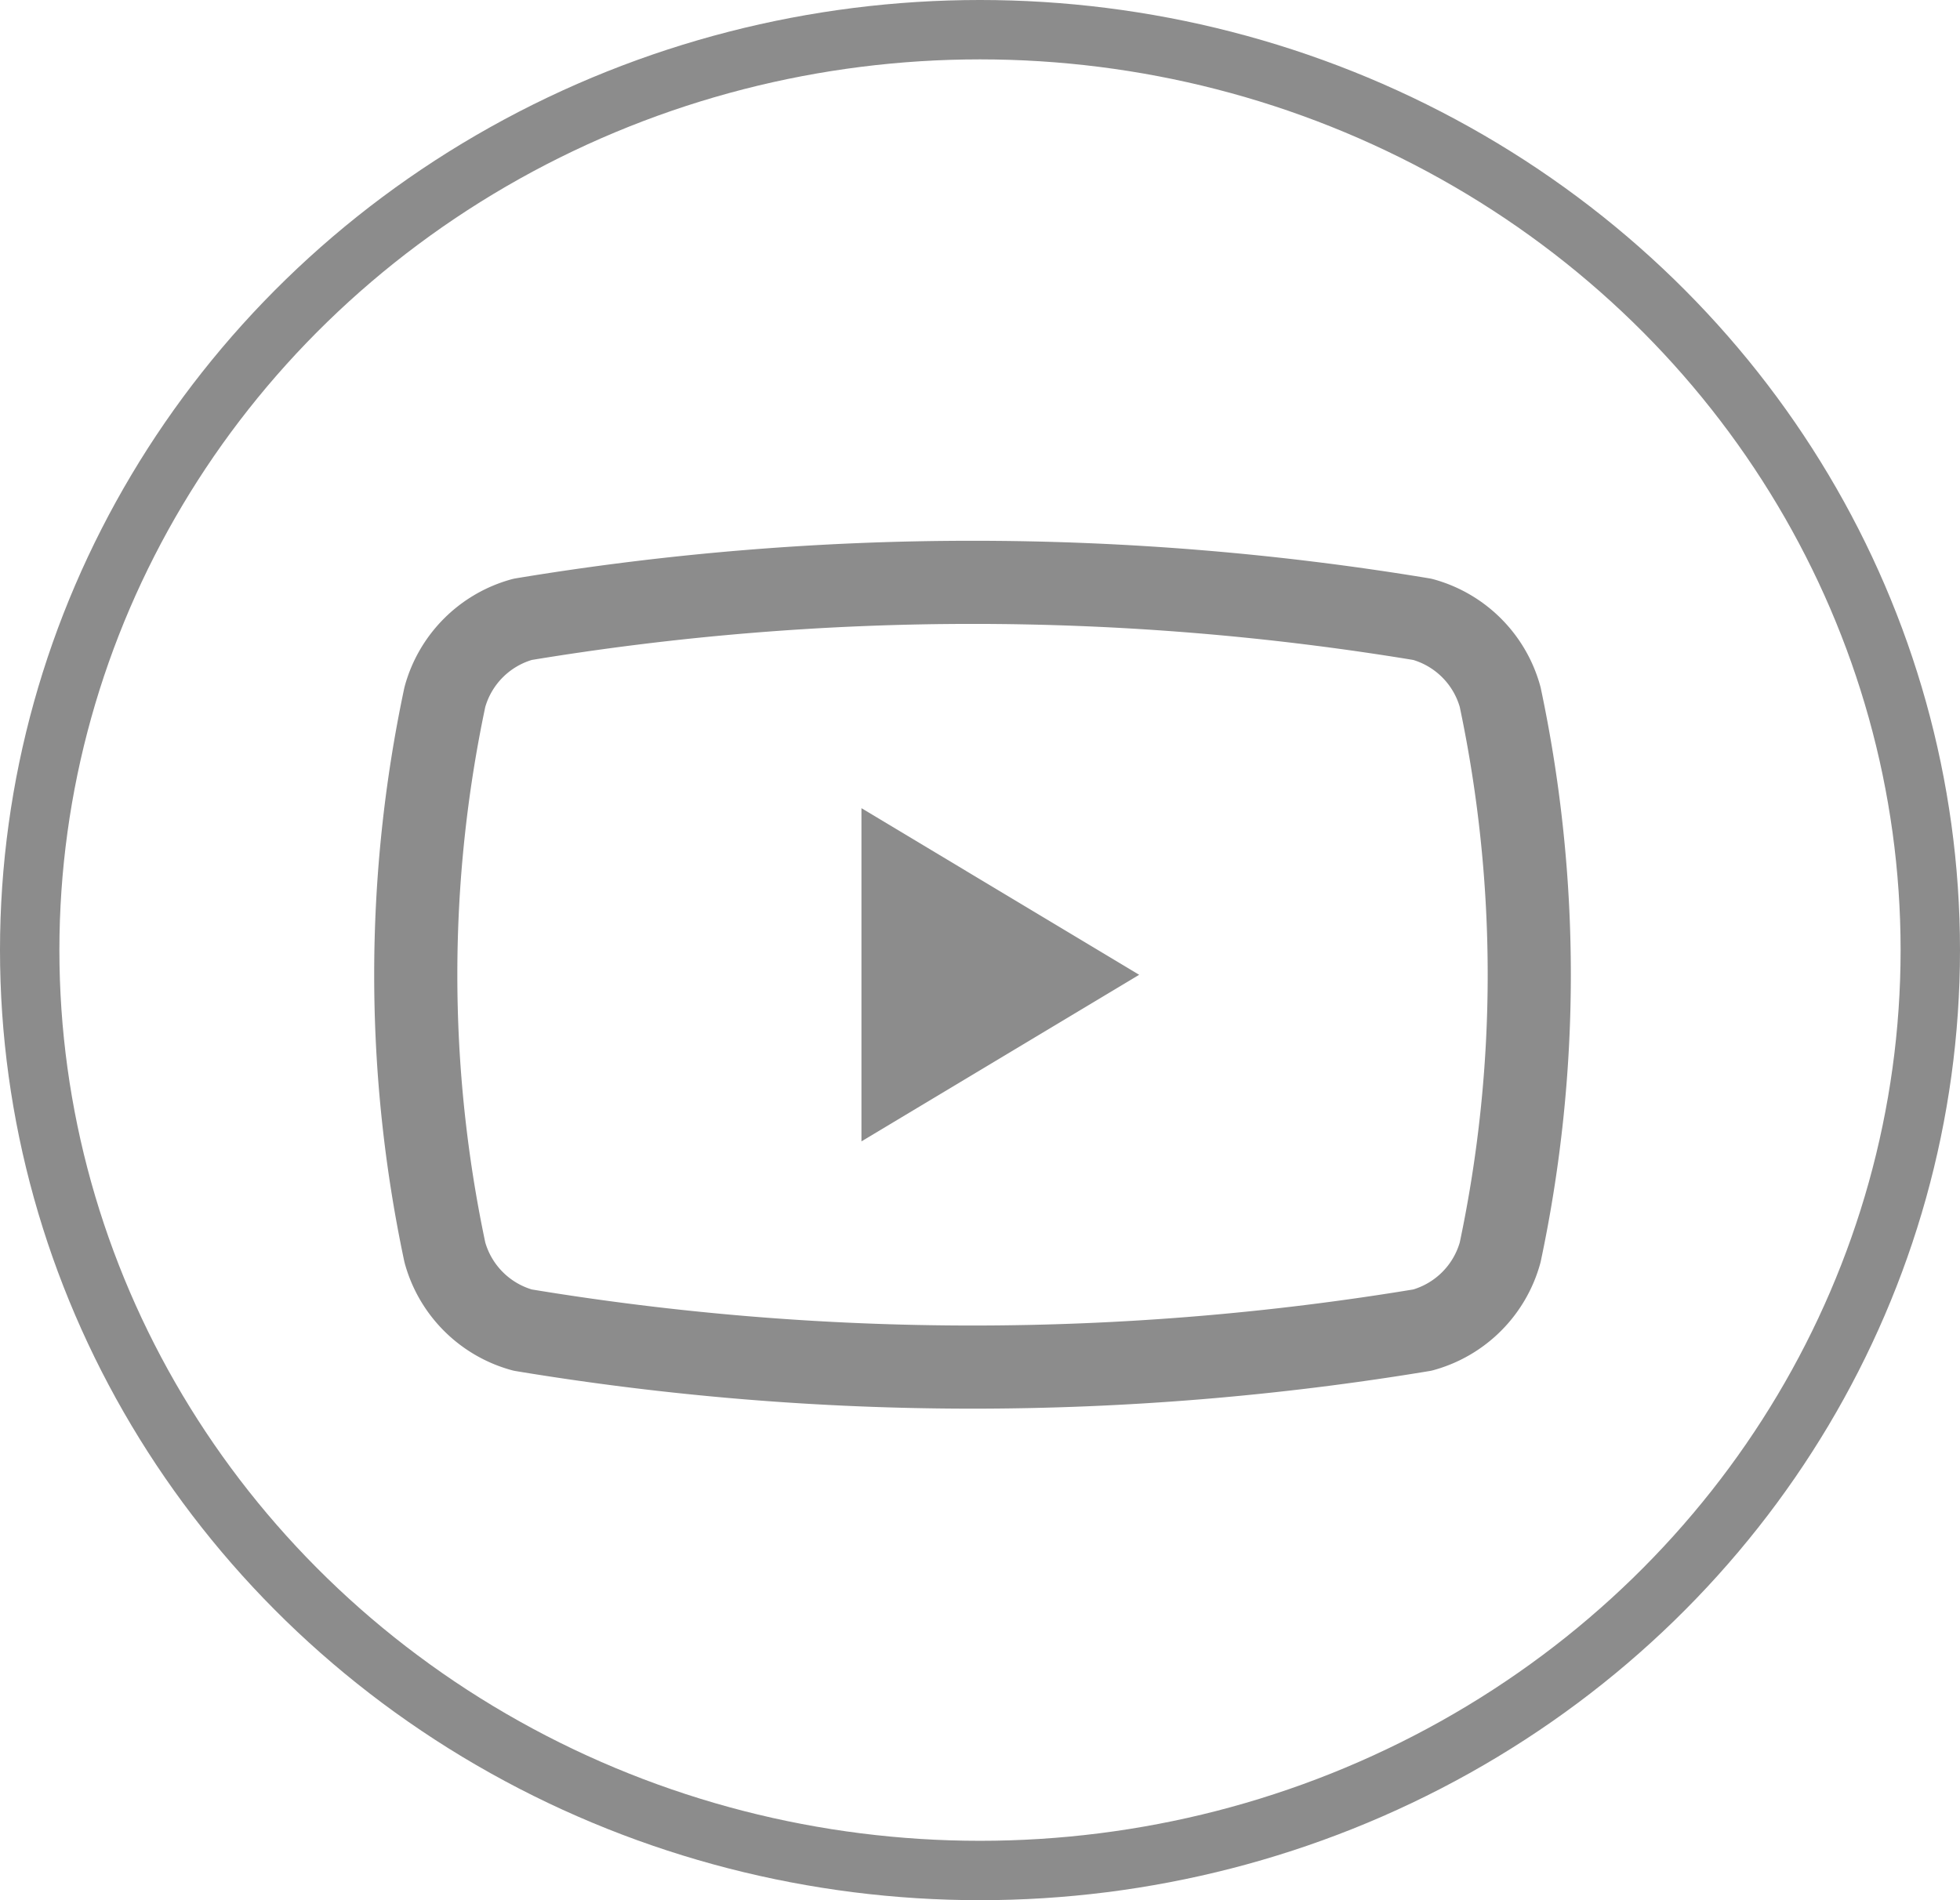
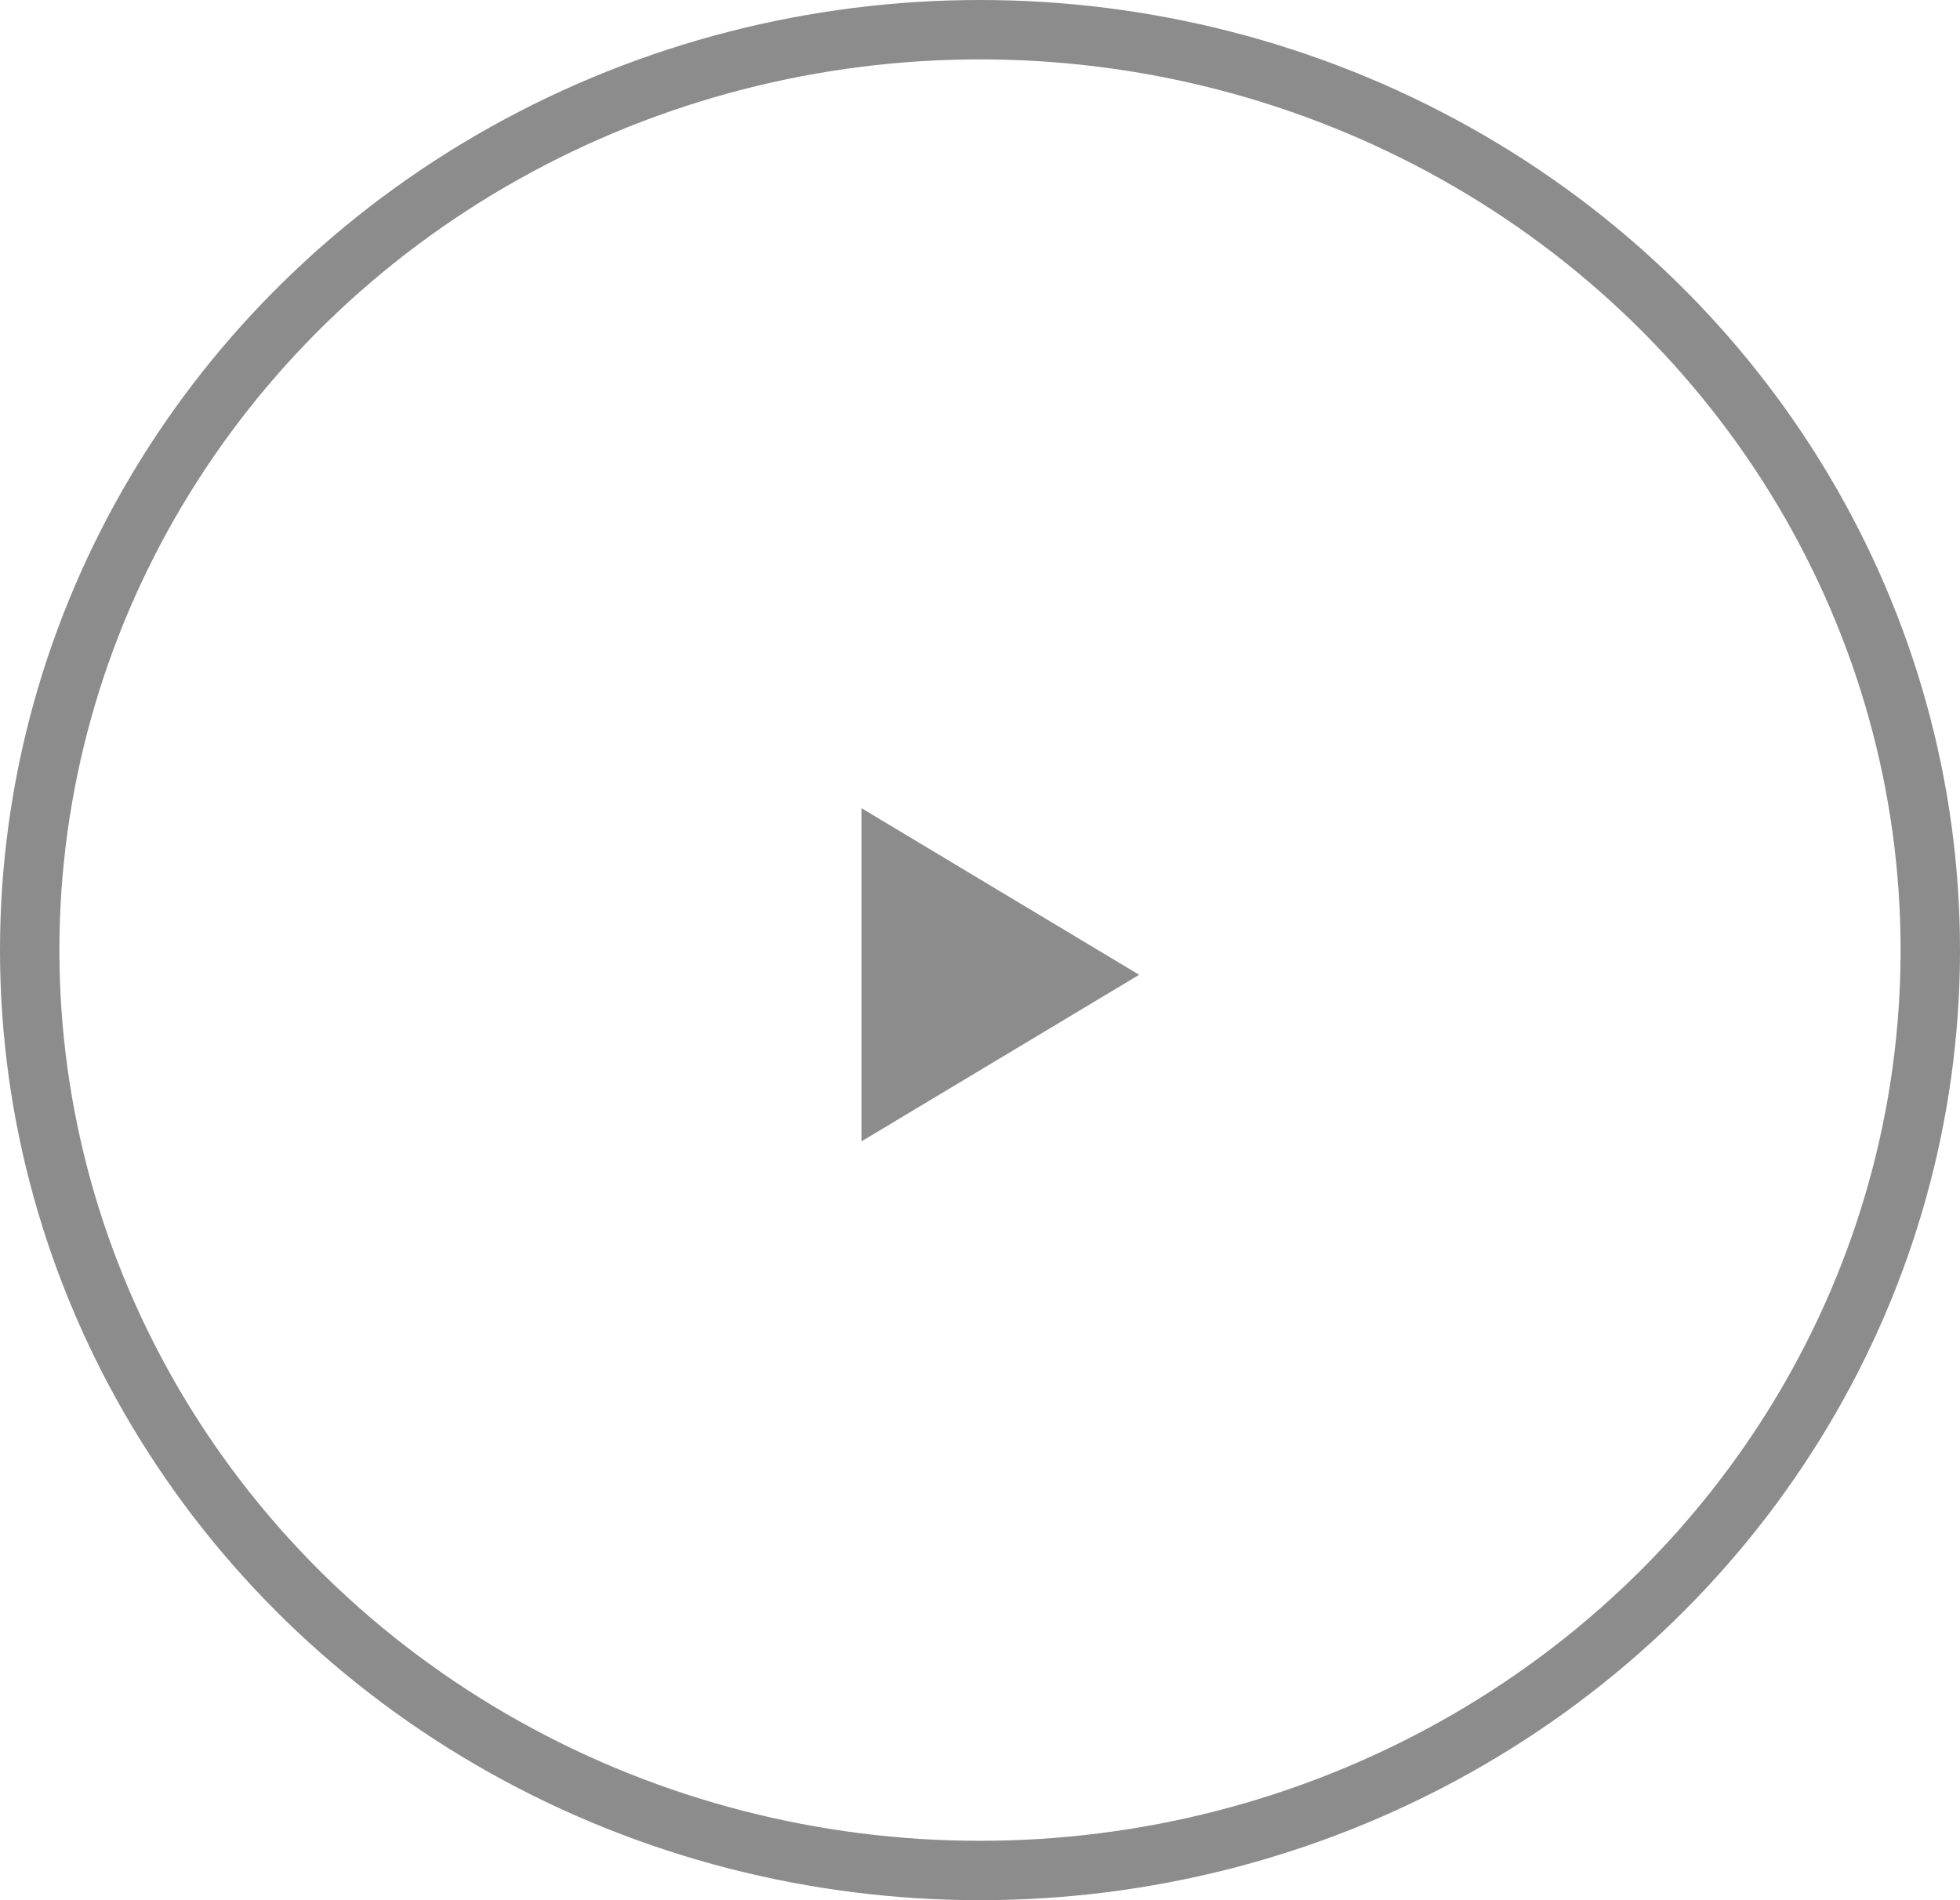
<svg xmlns="http://www.w3.org/2000/svg" width="33" height="32" viewBox="0 0 33 32">
  <defs>
    <style>.a,.c,.e{fill:none;}.a,.c{stroke:#8C8C8C;}.a{stroke-linecap:round;stroke-linejoin:round;stroke-width:1.4px;}.b{fill:#8C8C8C;}.d{stroke:none;}</style>
  </defs>
  <g transform="translate(-1495 -67)">
    <g transform="translate(1495.454 66.752)">
      <g transform="translate(6.546 10.055)">
-         <path class="a" d="M2.466,16.217a22.555,22.555,0,0,1,0-9.351A1.87,1.87,0,0,1,3.775,5.557a46.348,46.348,0,0,1,15.15,0,1.87,1.87,0,0,1,1.309,1.309,22.555,22.555,0,0,1,0,9.351,1.87,1.87,0,0,1-1.309,1.309,46.339,46.339,0,0,1-15.15,0,1.87,1.87,0,0,1-1.309-1.309" transform="translate(-1.976 -4.934)" />
        <path class="b" d="M10,14.611l4.676-2.805L10,9Z" transform="translate(-2.496 -5.197)" />
      </g>
    </g>
    <g transform="translate(1495 67.211)">
      <g class="c" transform="translate(0 -0.211)">
        <ellipse class="d" cx="16.5" cy="16" rx="16.5" ry="16" />
        <ellipse class="e" cx="16.5" cy="16" rx="16" ry="15.5" />
      </g>
    </g>
  </g>
</svg>